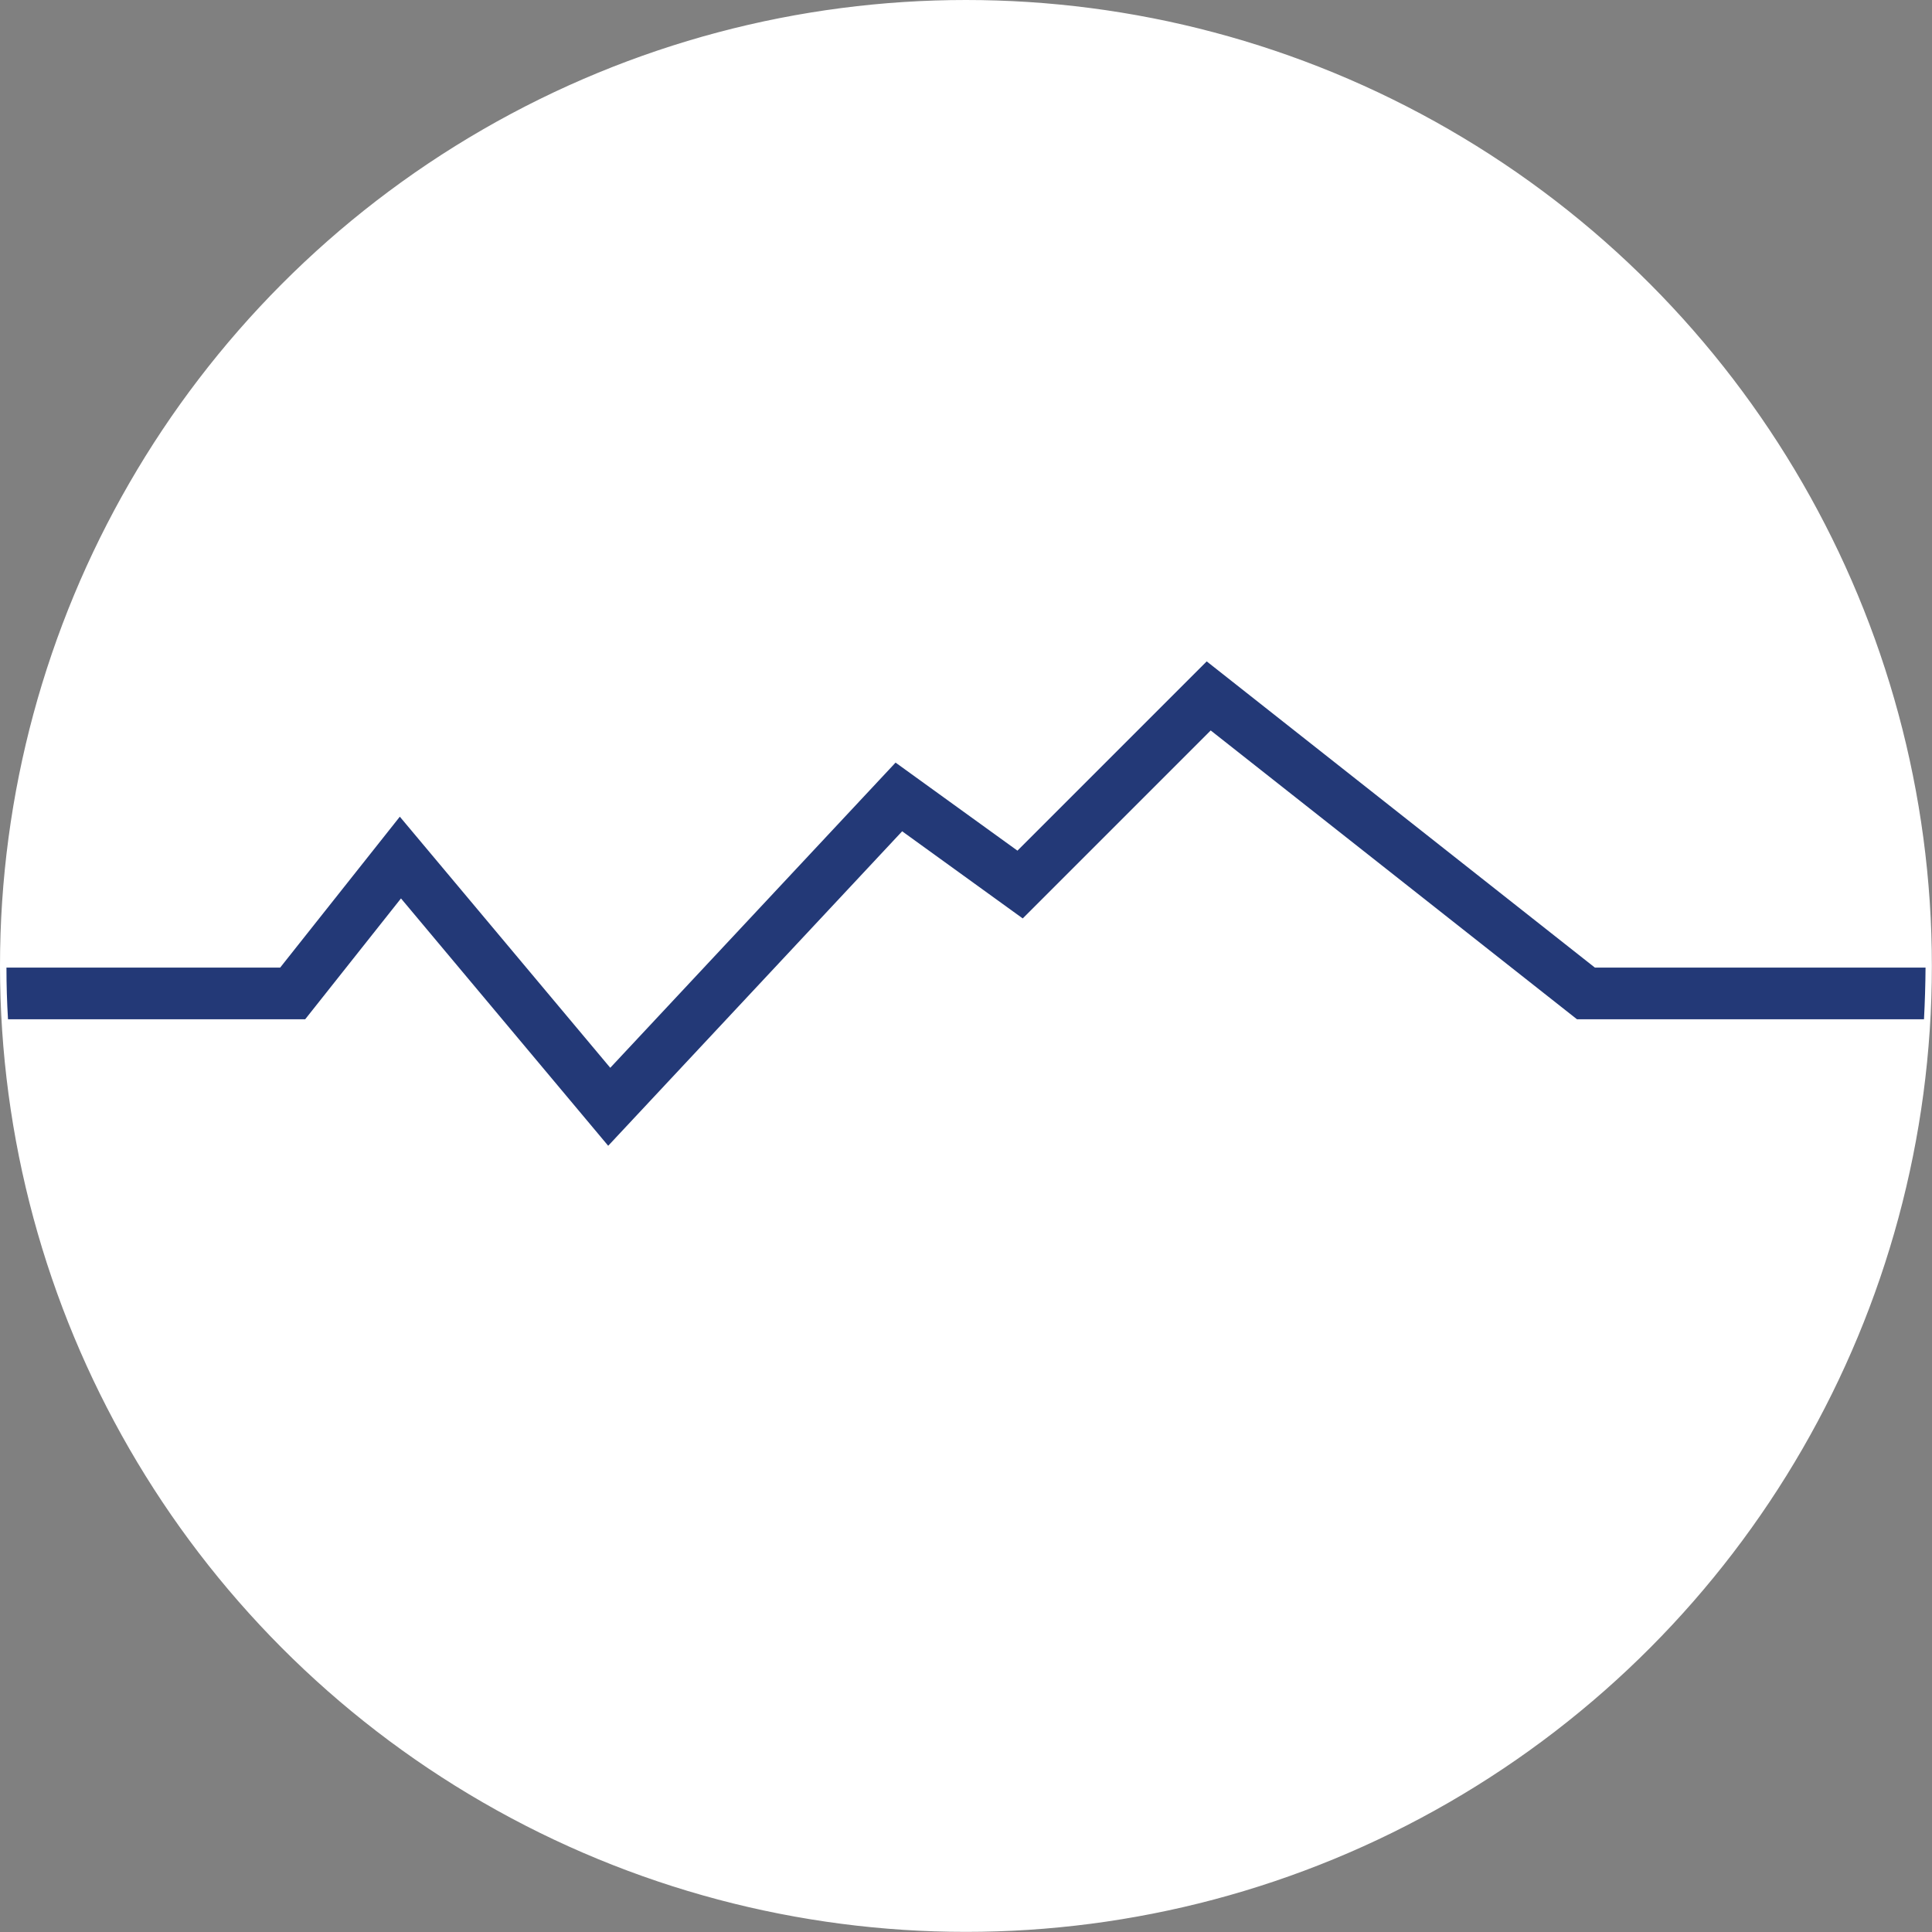
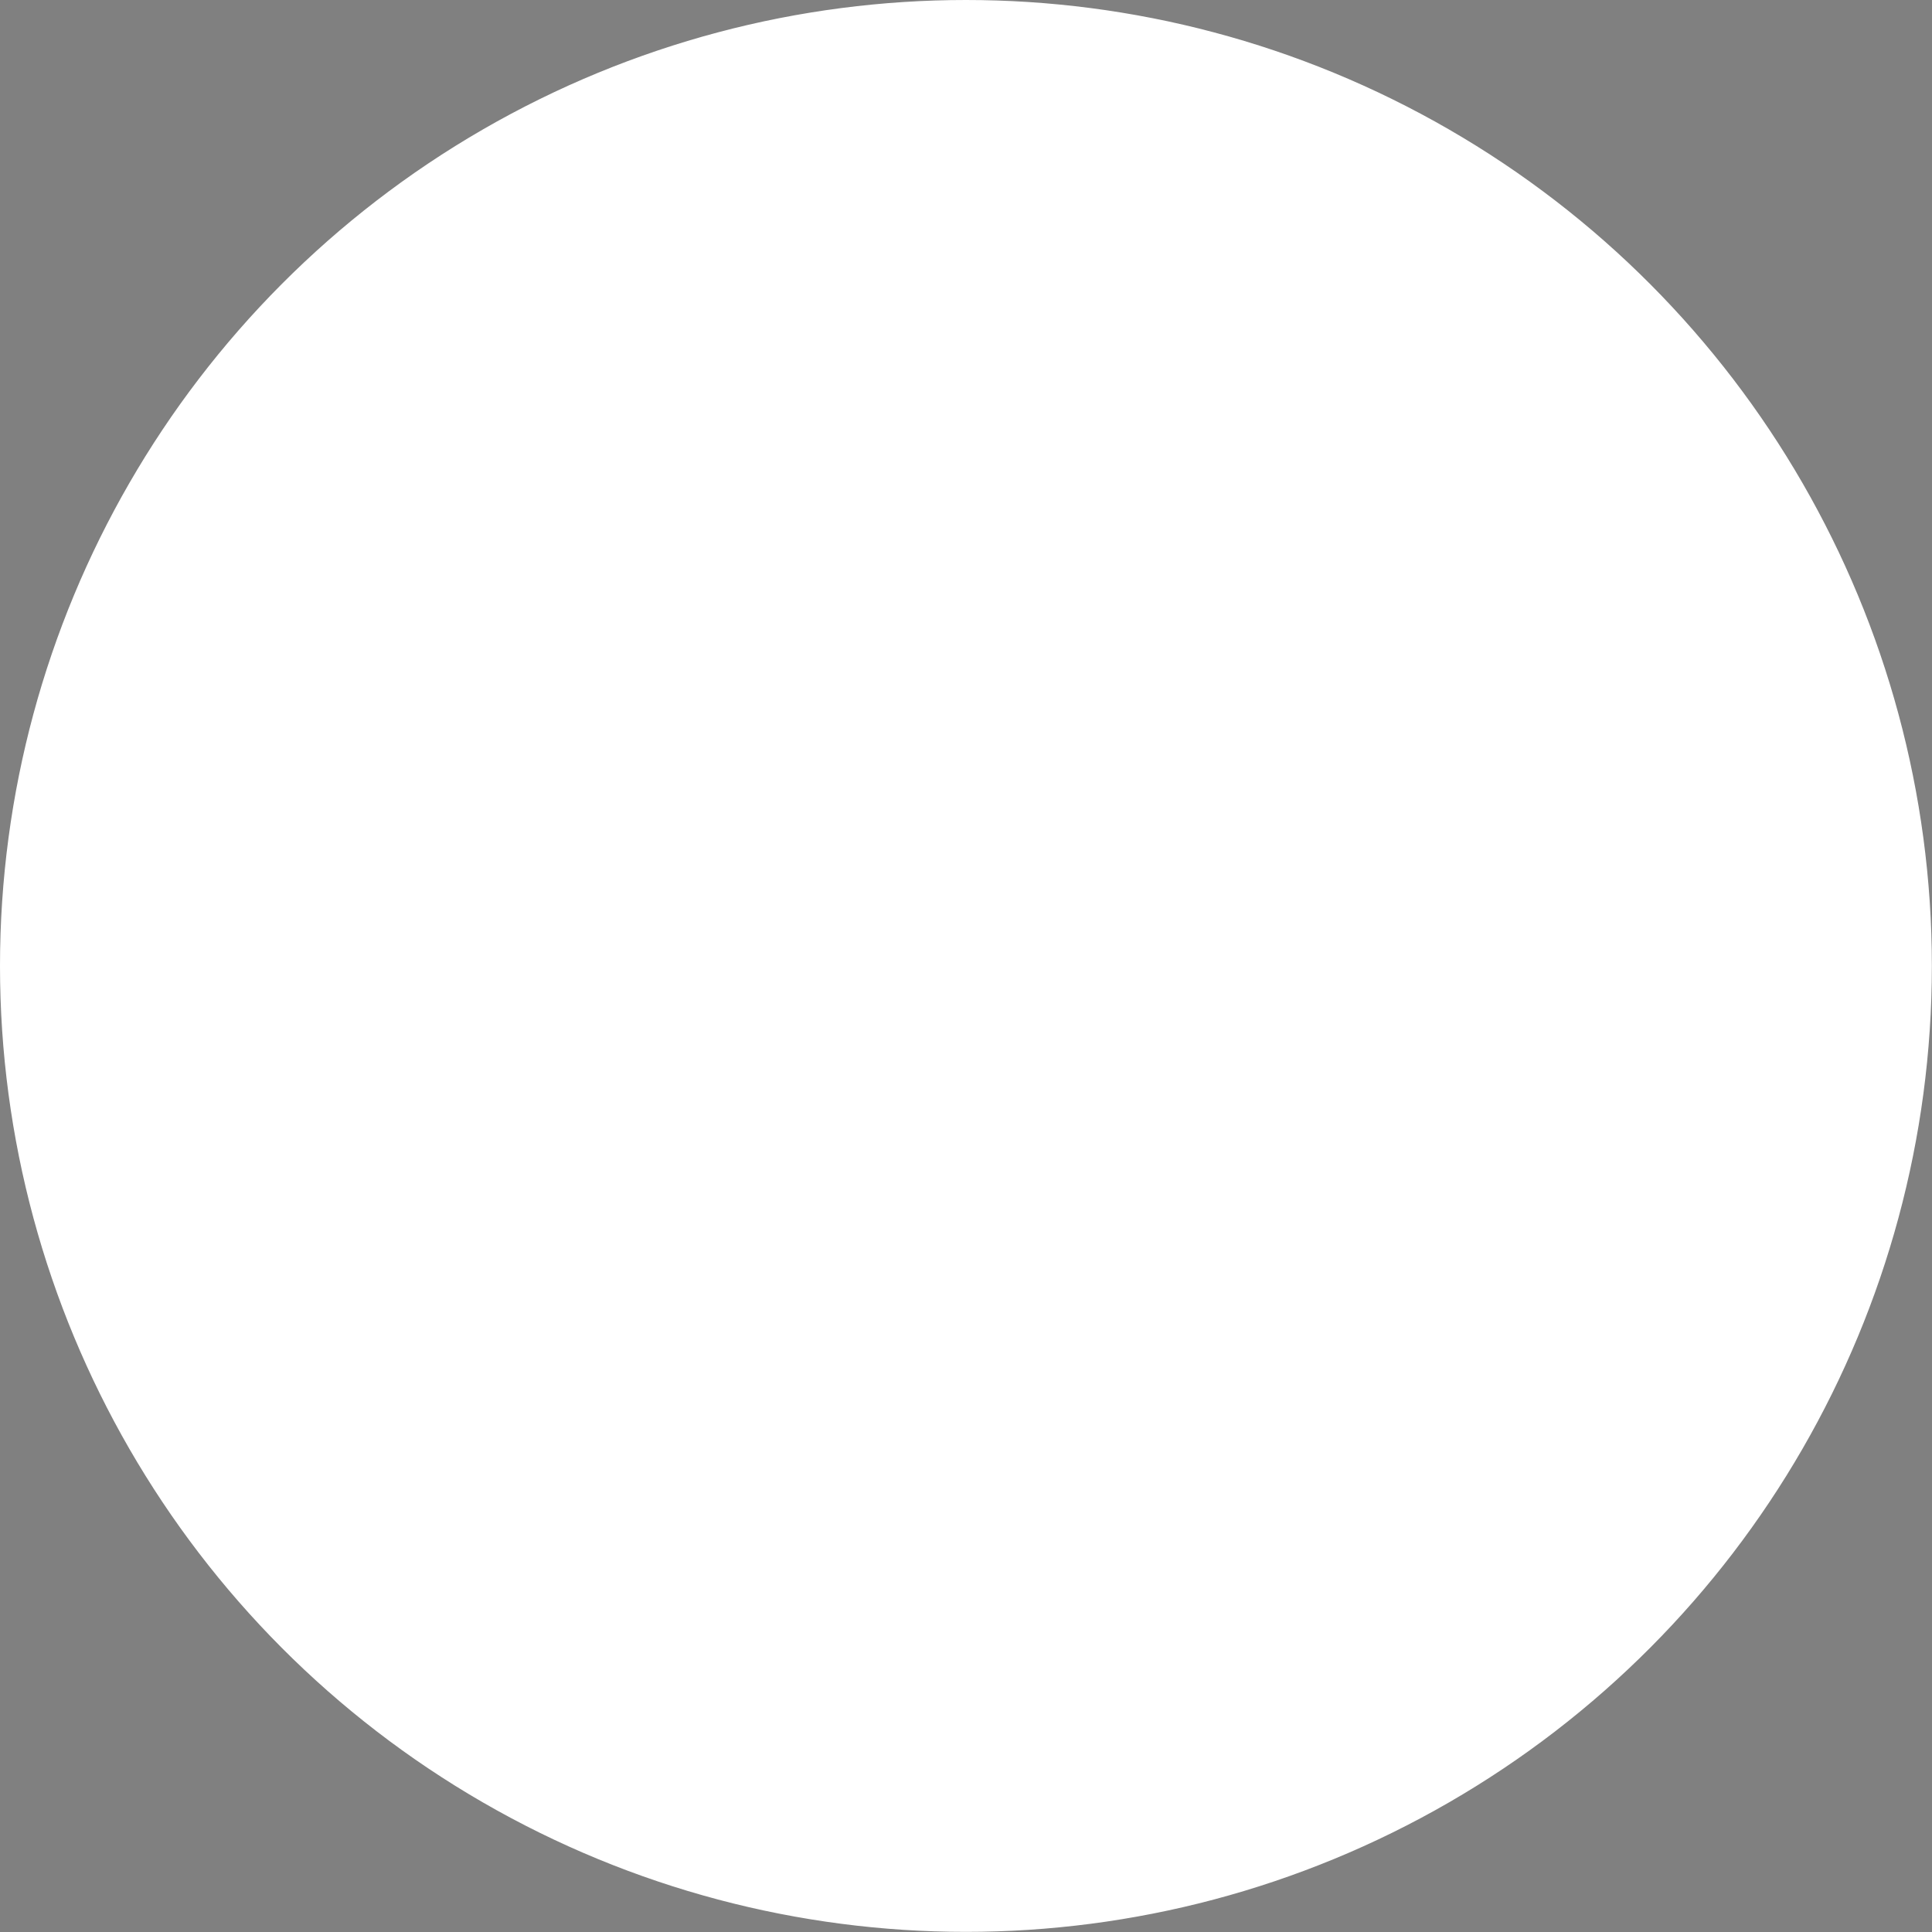
<svg xmlns="http://www.w3.org/2000/svg" id="Ebene_1" x="0px" y="0px" viewBox="0 0 149.65 149.65" xml:space="preserve">
  <rect x="0" y="0" width="149.65" height="149.65" fill="#808080" stroke="none" />
  <circle fill="#FFFFFF" stroke="#FFFFFF" stroke-miterlimit="10" cx="74.82" cy="74.82" r="74.32" />
-   <path fill="#233977" d="M149.15,74.95h-25.61L93.47,51.23L78.81,65.89l-9.44-6.82l-22.1,23.64l-16.3-19.45L21.7,74.95H0.5 c0,1.34,0.04,2.68,0.12,4h23.02l7.42-9.36l16.05,19.16l22.77-24.36l9.34,6.75l14.56-14.56l28.37,22.37h26.88 C149.1,77.62,149.14,76.29,149.15,74.95z" />
</svg>